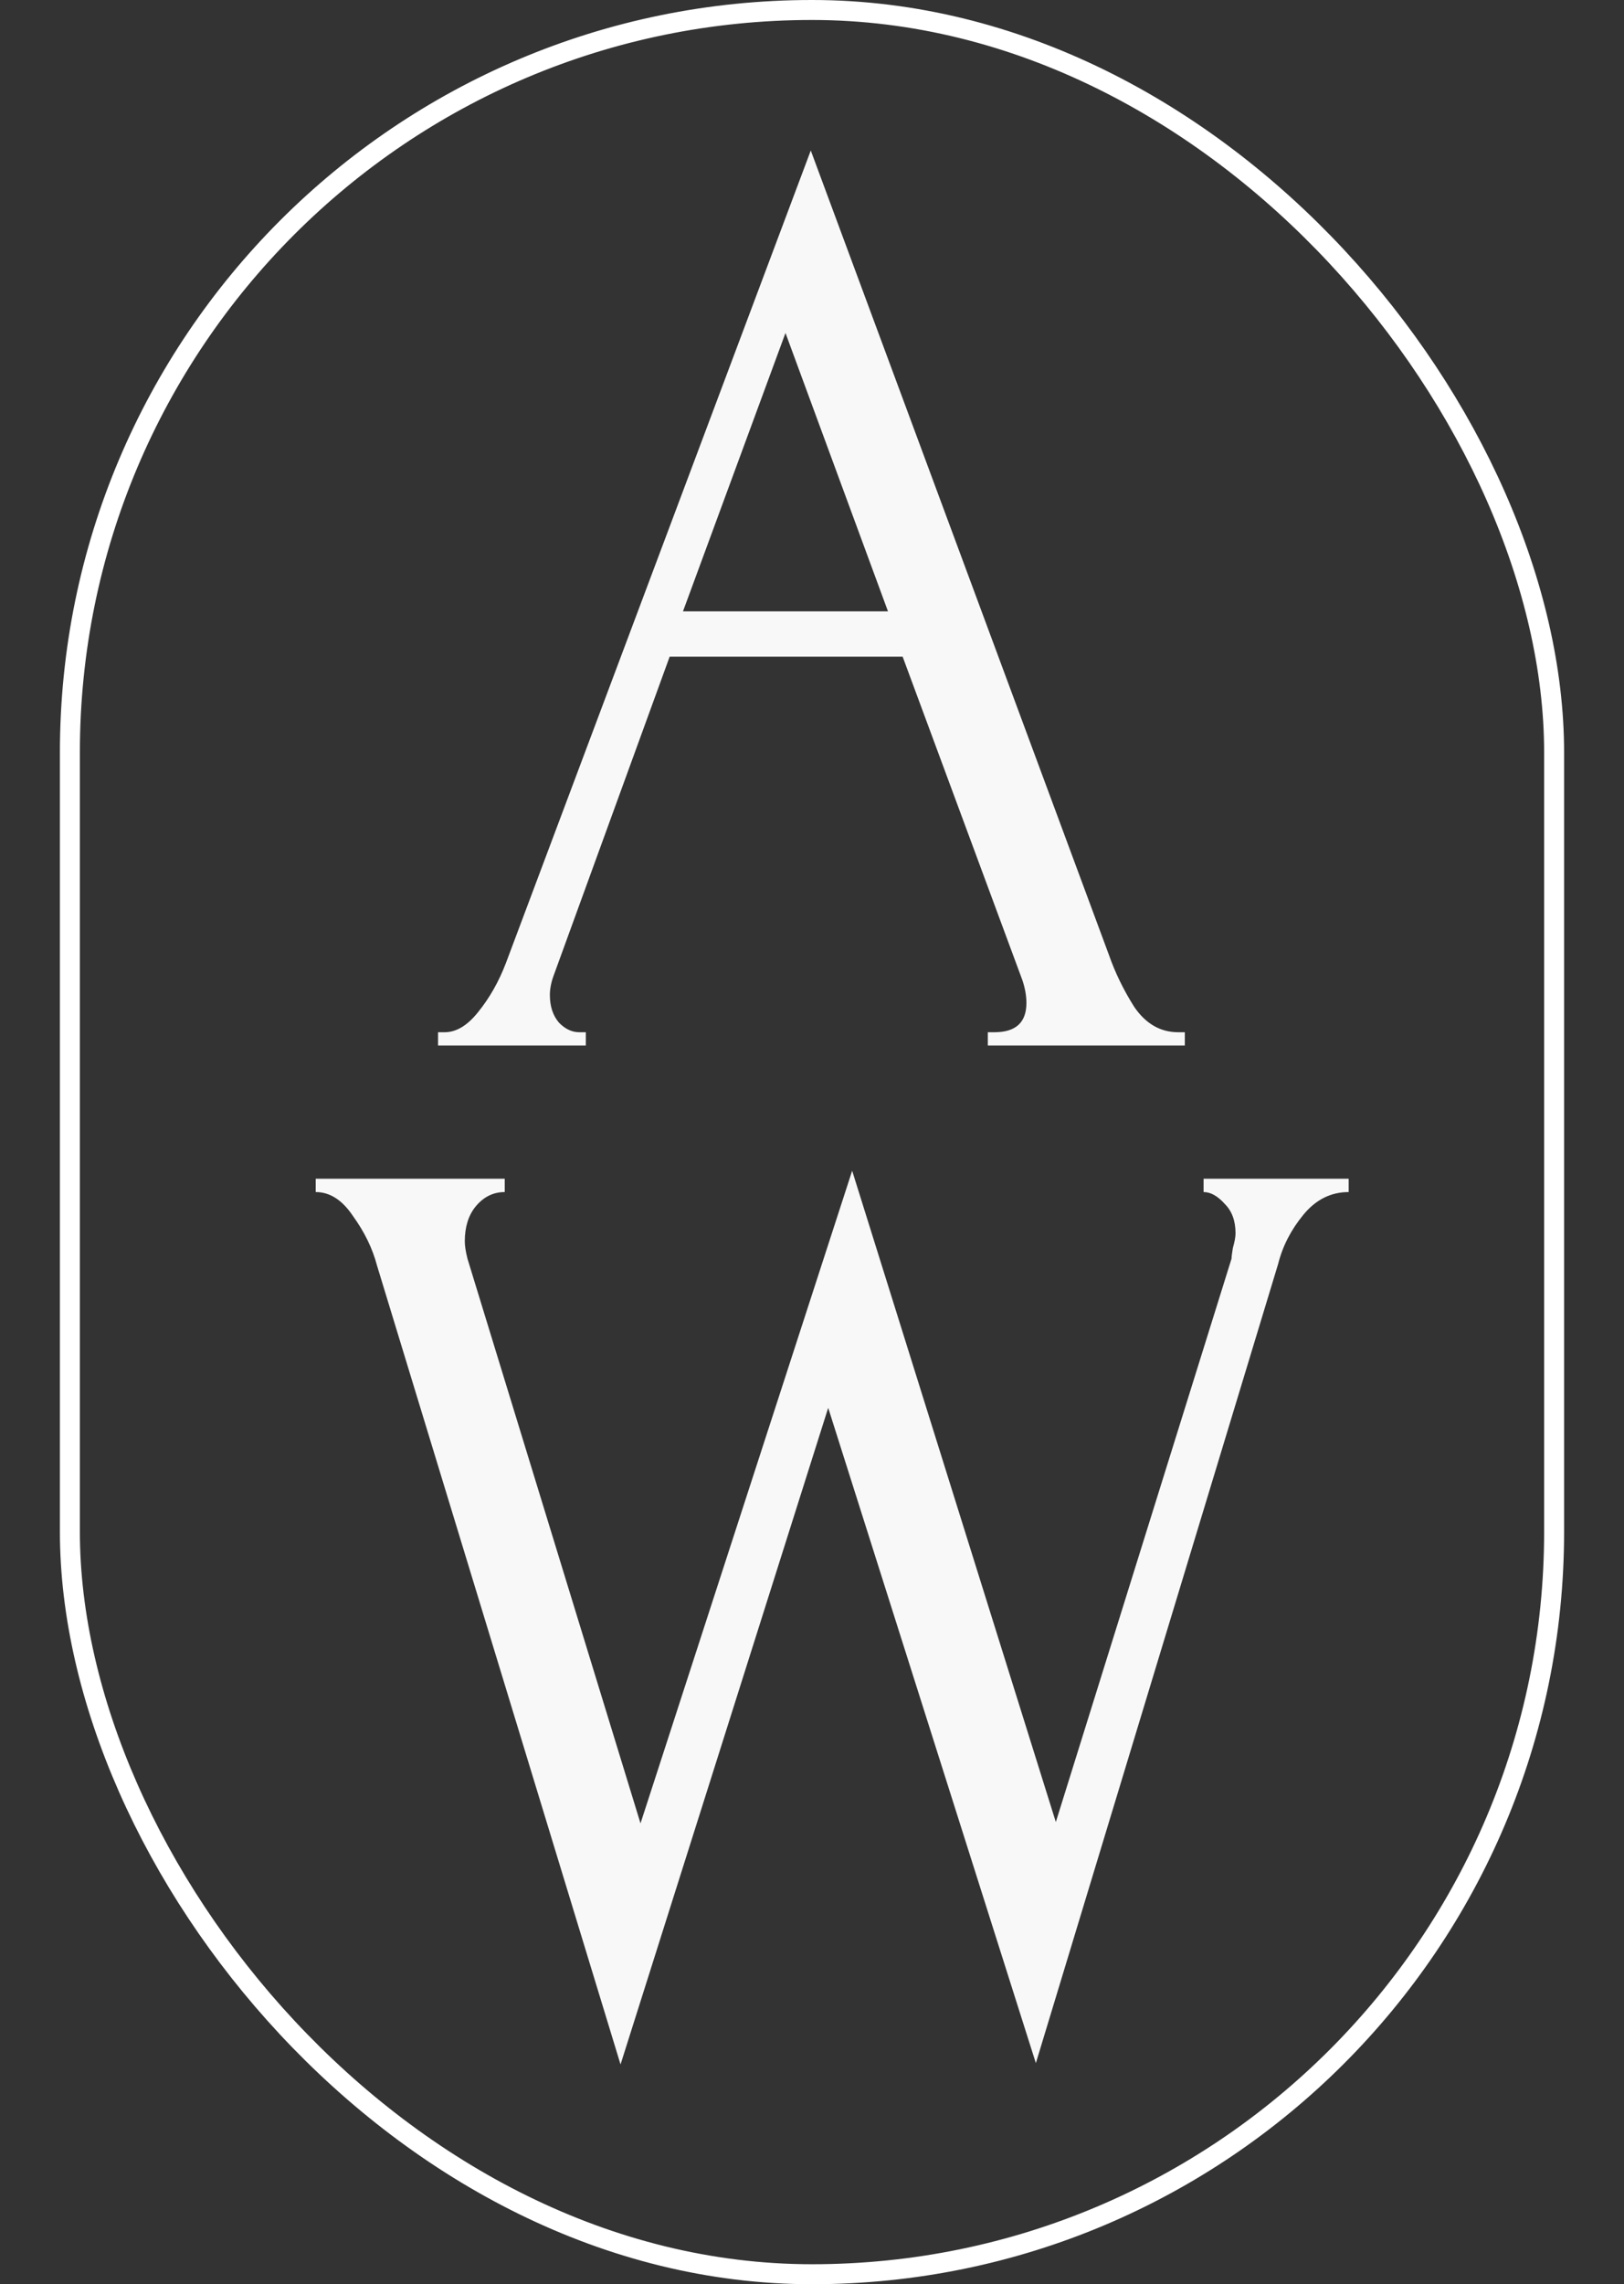
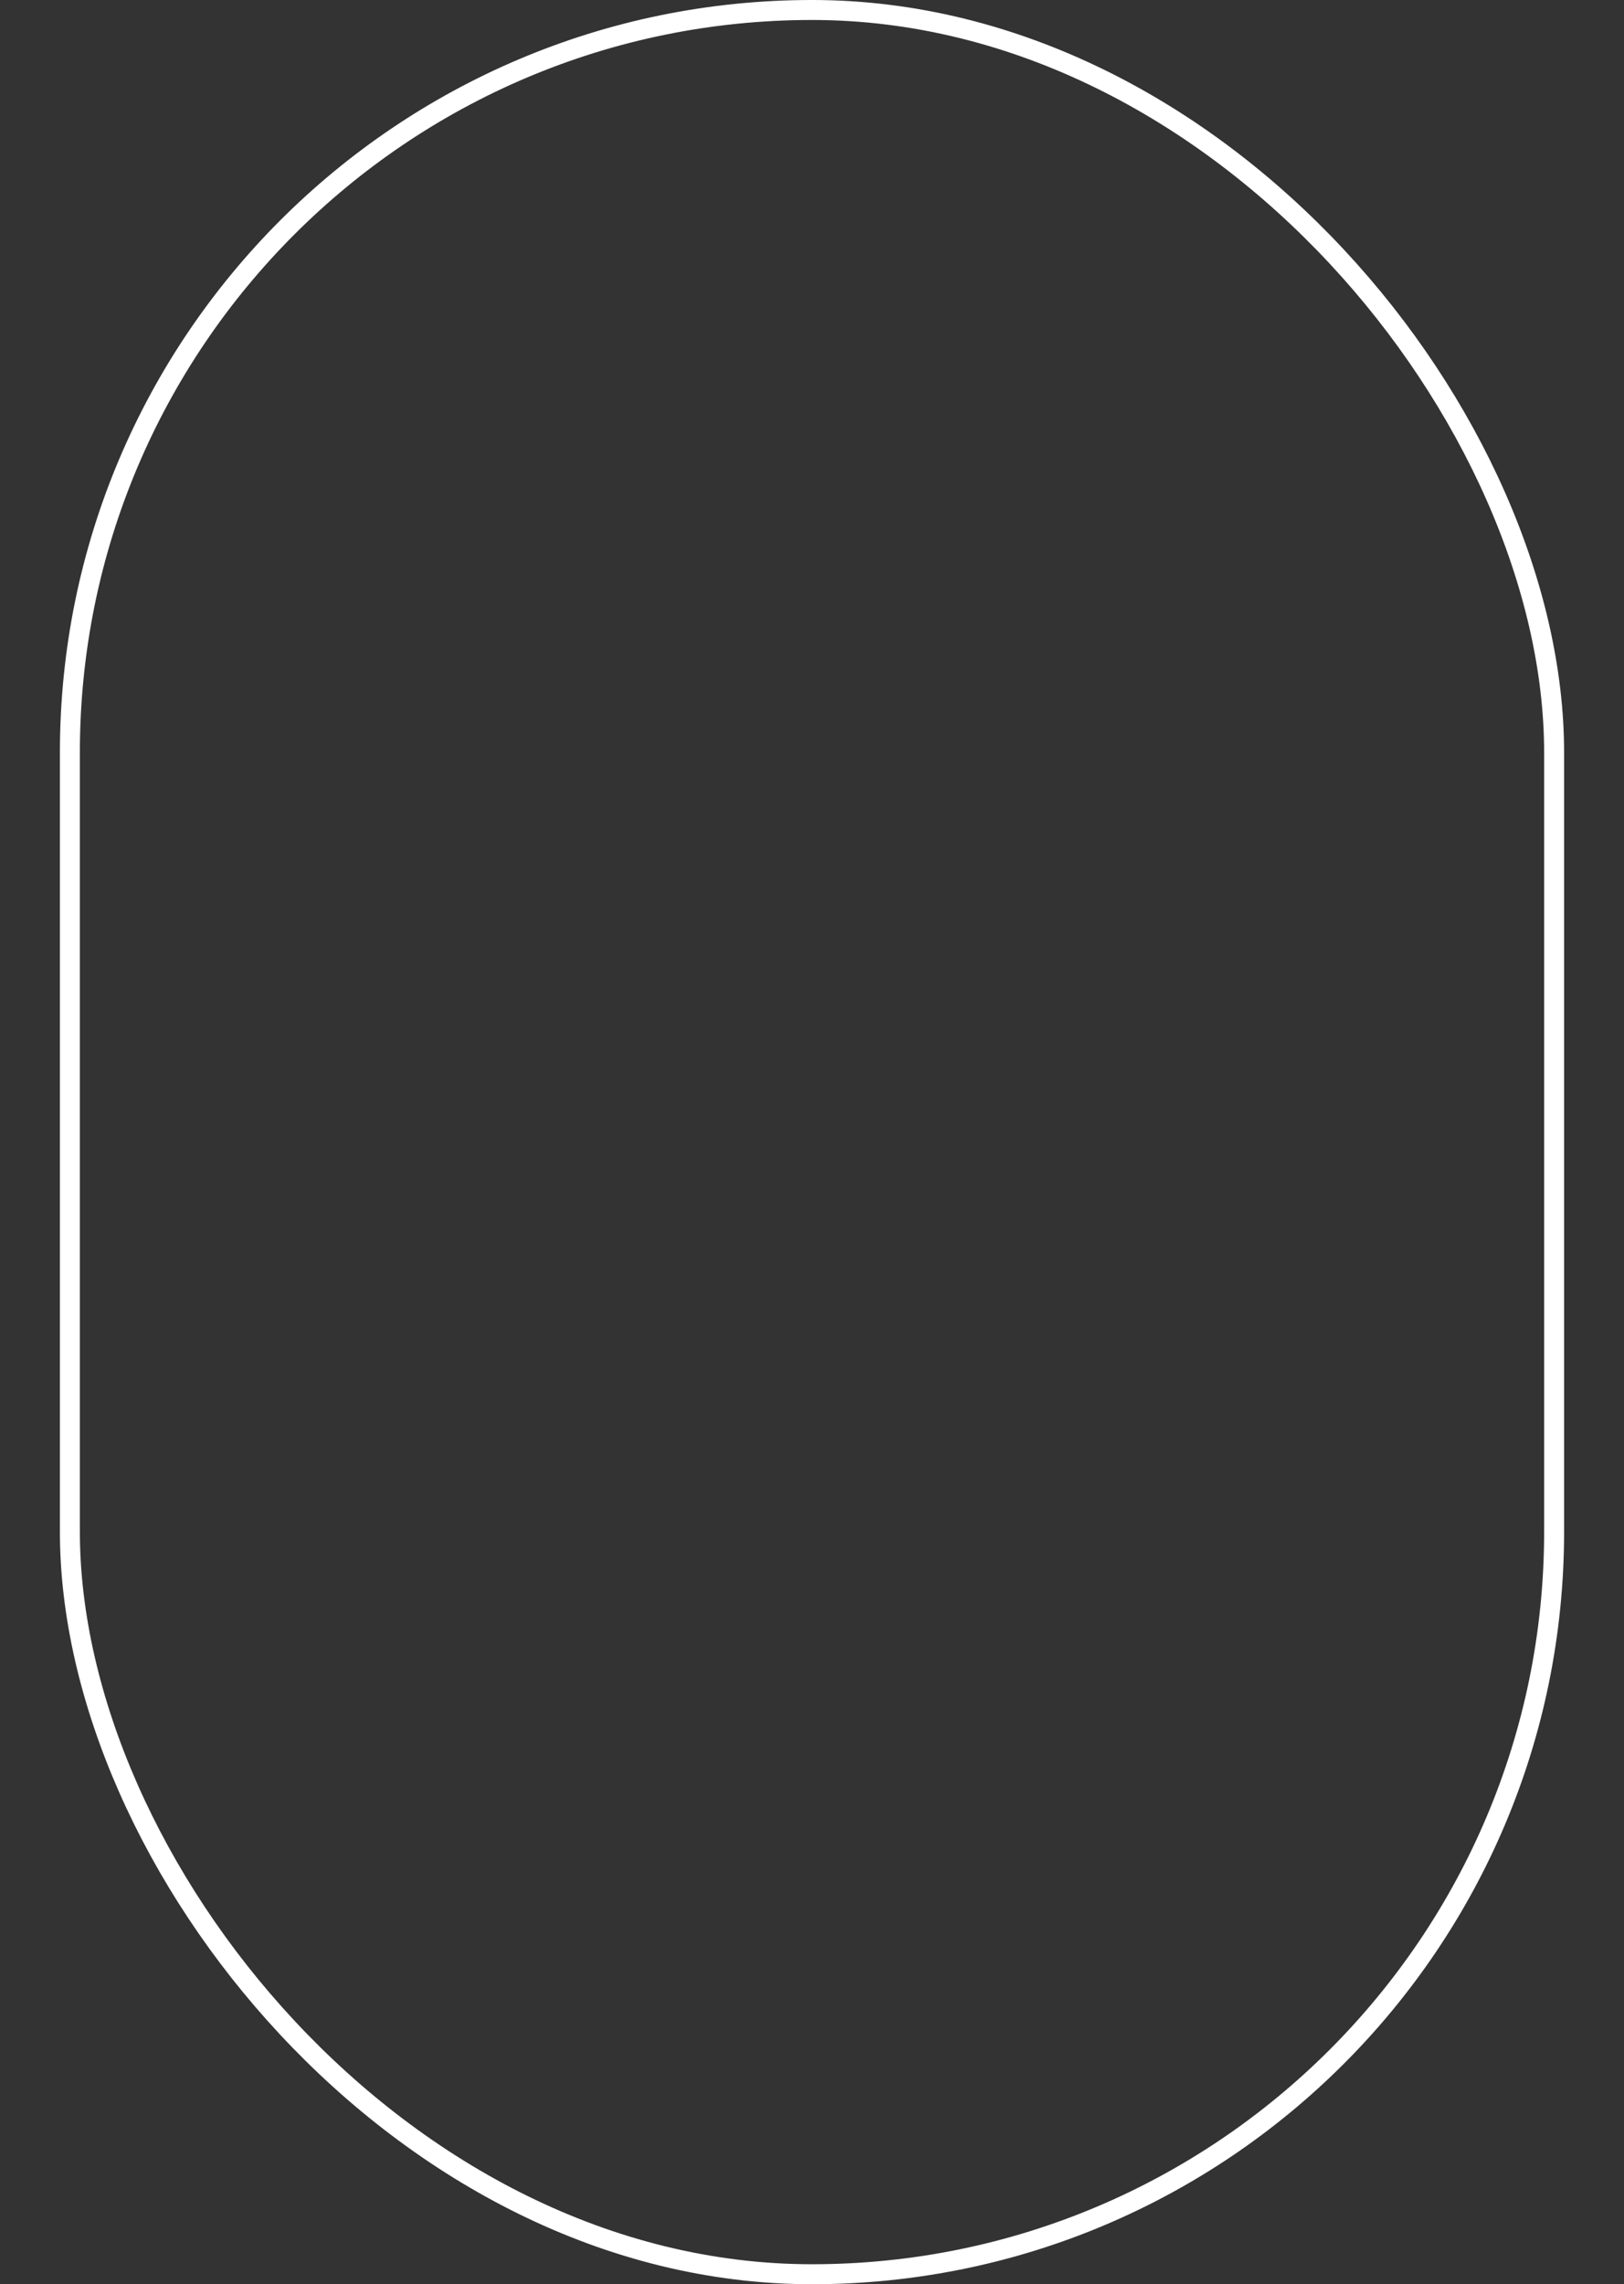
<svg xmlns="http://www.w3.org/2000/svg" width="244" height="343" viewBox="0 0 244 343" fill="none">
  <rect x="0" y="0" width="244" height="343" fill="#333333" stroke="none" />
-   <path d="M148.416 155H149.416C152.616 155 154.216 153.533 154.216 150.6C154.216 149.533 154.016 148.4 153.616 147.2L135.616 98.6H100.616L83.216 146.4C82.816 147.467 82.616 148.467 82.616 149.4C82.616 151.133 83.082 152.533 84.016 153.6C84.949 154.533 85.949 155 87.016 155H88.016V157H65.816V155H66.816C68.549 155 70.216 154 71.816 152C73.549 149.867 74.949 147.4 76.016 144.6L121.816 22.6L166.616 143.4C167.549 146.067 168.816 148.667 170.416 151.2C172.149 153.733 174.349 155 177.016 155H178.016V157H148.416V155ZM102.616 91.8H133.416L118.016 50L102.616 91.8ZM202.634 179C199.967 179 197.7 180.133 195.834 182.4C193.967 184.667 192.7 187.133 192.034 189.8L155.634 309.8L124.434 211.4L93.234 310L56.634 190C55.967 187.467 54.767 185 53.034 182.6C51.434 180.2 49.567 179 47.434 179V177H75.834V179C74.1 179 72.634 179.733 71.434 181.2C70.367 182.533 69.834 184.267 69.834 186.4C69.834 187.067 69.967 187.933 70.234 189L96.234 273.8L128.034 175.8L158.634 273.6L185.034 189C185.034 188.733 185.1 188.2 185.234 187.4C185.5 186.467 185.634 185.733 185.634 185.2C185.634 183.333 185.1 181.867 184.034 180.8C182.967 179.6 181.9 179 180.834 179V177H202.634V179Z" fill="#F8F8F8" />
  <rect x="10.5" y="1.5" width="223" height="340" rx="111.5" stroke="white" stroke-width="3" />
</svg>